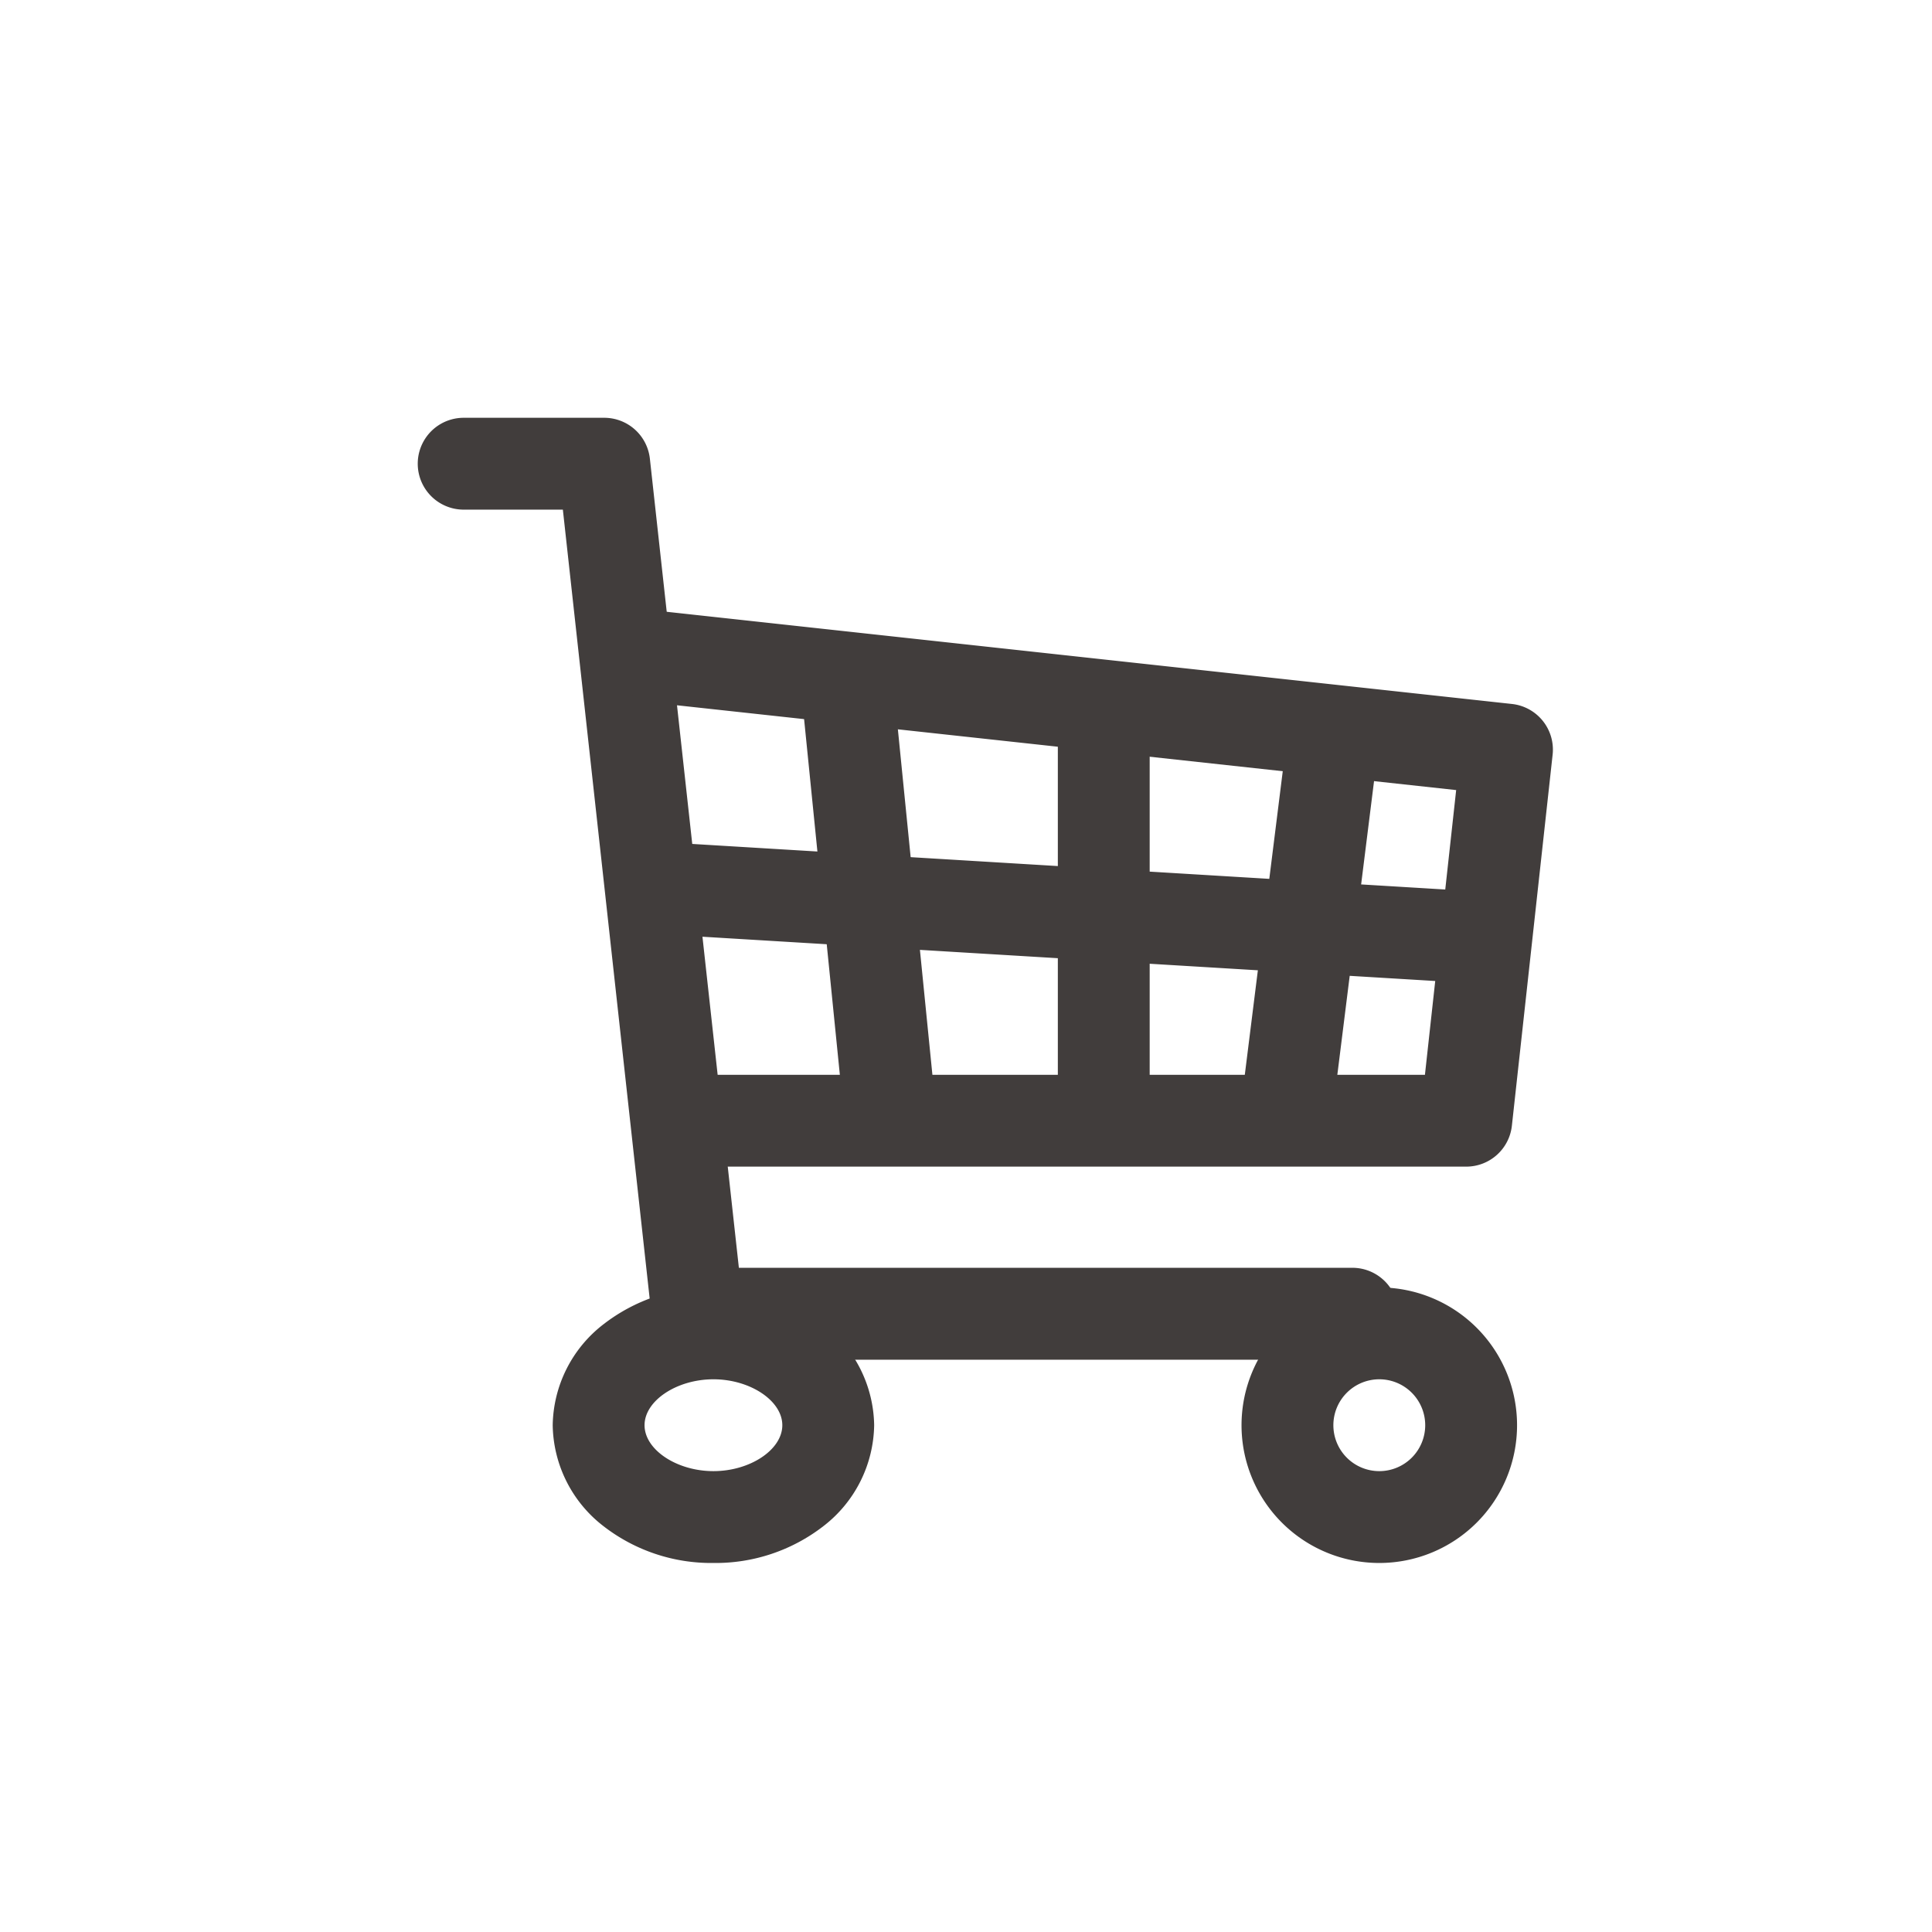
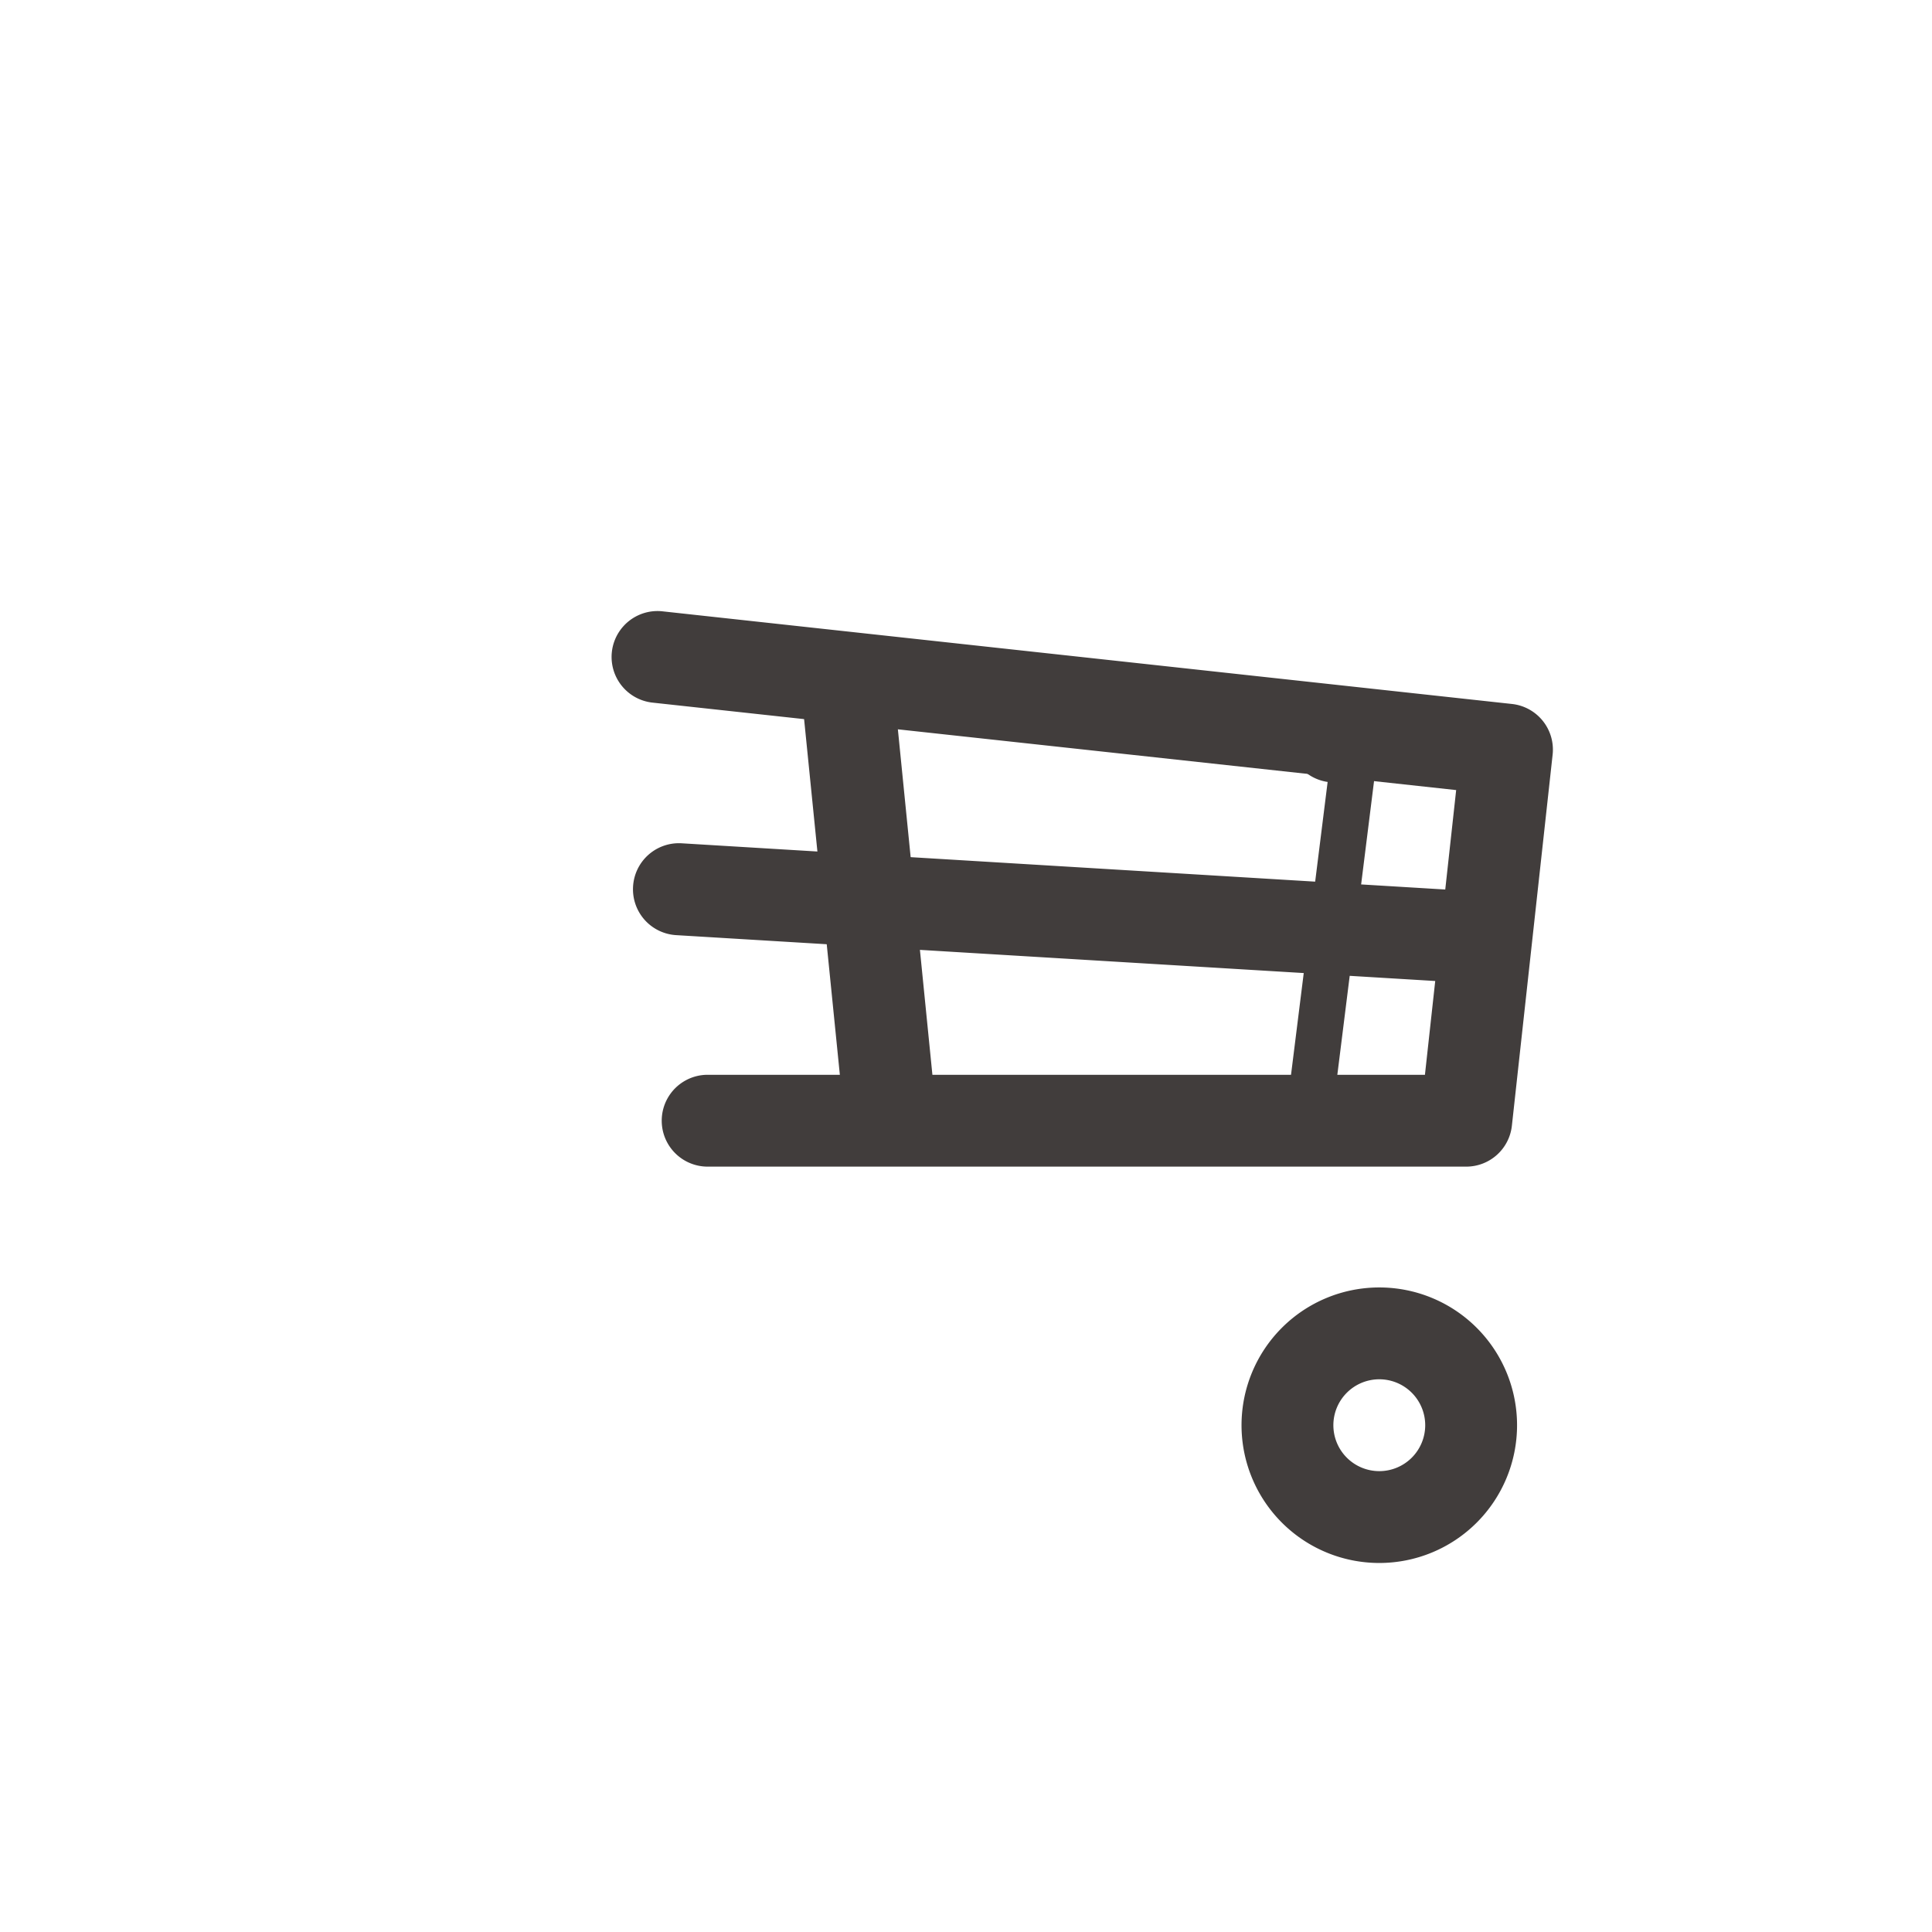
<svg xmlns="http://www.w3.org/2000/svg" width="42.072" height="42.072" viewBox="0 0 42.072 42.072">
  <g id="グループ_2112" data-name="グループ 2112" transform="translate(-661.964 -7917.964)">
-     <path id="パス_58" data-name="パス 58" d="M21.036,0A21.036,21.036,0,1,1,0,21.036,21.036,21.036,0,0,1,21.036,0Z" transform="translate(661.964 7917.964)" fill="#fff" opacity="0" />
    <g id="グループ_521" data-name="グループ 521" transform="translate(672.061 7928.062)">
-       <path id="楕円形_1" data-name="楕円形 1" d="M2.5-1a3.831,3.831,0,0,1,2.392.8A2.828,2.828,0,0,1,6,2,2.828,2.828,0,0,1,4.892,4.2,3.831,3.831,0,0,1,2.5,5,3.831,3.831,0,0,1,.108,4.2,2.828,2.828,0,0,1-1,2,2.828,2.828,0,0,1,.108-.2,3.831,3.831,0,0,1,2.5-1Zm0,4C3.3,3,4,2.533,4,2S3.3,1,2.5,1,1,1.467,1,2,1.7,3,2.5,3Z" transform="translate(2.939 18.938)" fill="#413d3c" />
      <path id="楕円形_2" data-name="楕円形 2" d="M2-1A3,3,0,1,1-1,2,3,3,0,0,1,2-1ZM2,3A1,1,0,1,0,1,2,1,1,0,0,0,2,3Z" transform="translate(17.939 18.938)" fill="#413d3c" />
-       <path id="パス_56" data-name="パス 56" d="M28.353,28.512H14.093a1,1,0,0,1-.994-.891L11.16,10H9A1,1,0,1,1,9,8h3.056a1,1,0,0,1,1,.9c.042.381,1.536,13.966,1.937,17.61H28.353a1,1,0,0,1,0,2Z" transform="translate(-9 -9)" fill="#413d3c" />
      <path id="パス_57" data-name="パス 57" d="M57.619,56.1H41.1a1,1,0,0,1,0-2h15.62L57.4,47.9,39.886,45.994a1,1,0,0,1,.217-1.988l18.512,2.019a1,1,0,0,1,.886,1.1l-.887,8.078A1,1,0,0,1,57.619,56.1Z" transform="translate(-35.787 -40.793)" fill="#413d3c" />
      <path id="線_1" data-name="線 1" d="M17.495,2.057l-.061,0L-.06,1A1,1,0,0,1-1-.06,1,1,0,0,1,.06-1L17.554.059a1,1,0,0,1-.059,2Z" transform="translate(4.689 9.266)" fill="#413d3c" />
-       <path id="線_2" data-name="線 2" d="M0,9A1,1,0,0,1-1,8V0A1,1,0,0,1,0-1,1,1,0,0,1,1,0V8A1,1,0,0,1,0,9Z" transform="translate(13.939 5.938)" fill="#413d3c" />
      <path id="線_3" data-name="線 3" d="M.84,9.415a1,1,0,0,1-.994-.9L-1,.1A1,1,0,0,1-.1-1,1,1,0,0,1,1-.1l.841,8.414a1,1,0,0,1-.9,1.095C.907,9.413.874,9.415.84,9.415Z" transform="translate(8.414 5.469)" fill="#413d3c" />
-       <path id="線_4" data-name="線 4" d="M0,9a1.01,1.01,0,0,1-.125-.008A1,1,0,0,1-.992,7.876l1-8A1,1,0,0,1,1.124-.992,1,1,0,0,1,1.992.124l-1,8A1,1,0,0,1,0,9Z" transform="translate(17.939 5.938)" fill="#413d3c" />
+       <path id="線_4" data-name="線 4" d="M0,9a1.01,1.01,0,0,1-.125-.008l1-8A1,1,0,0,1,1.124-.992,1,1,0,0,1,1.992.124l-1,8A1,1,0,0,1,0,9Z" transform="translate(17.939 5.938)" fill="#413d3c" />
    </g>
  </g>
</svg>